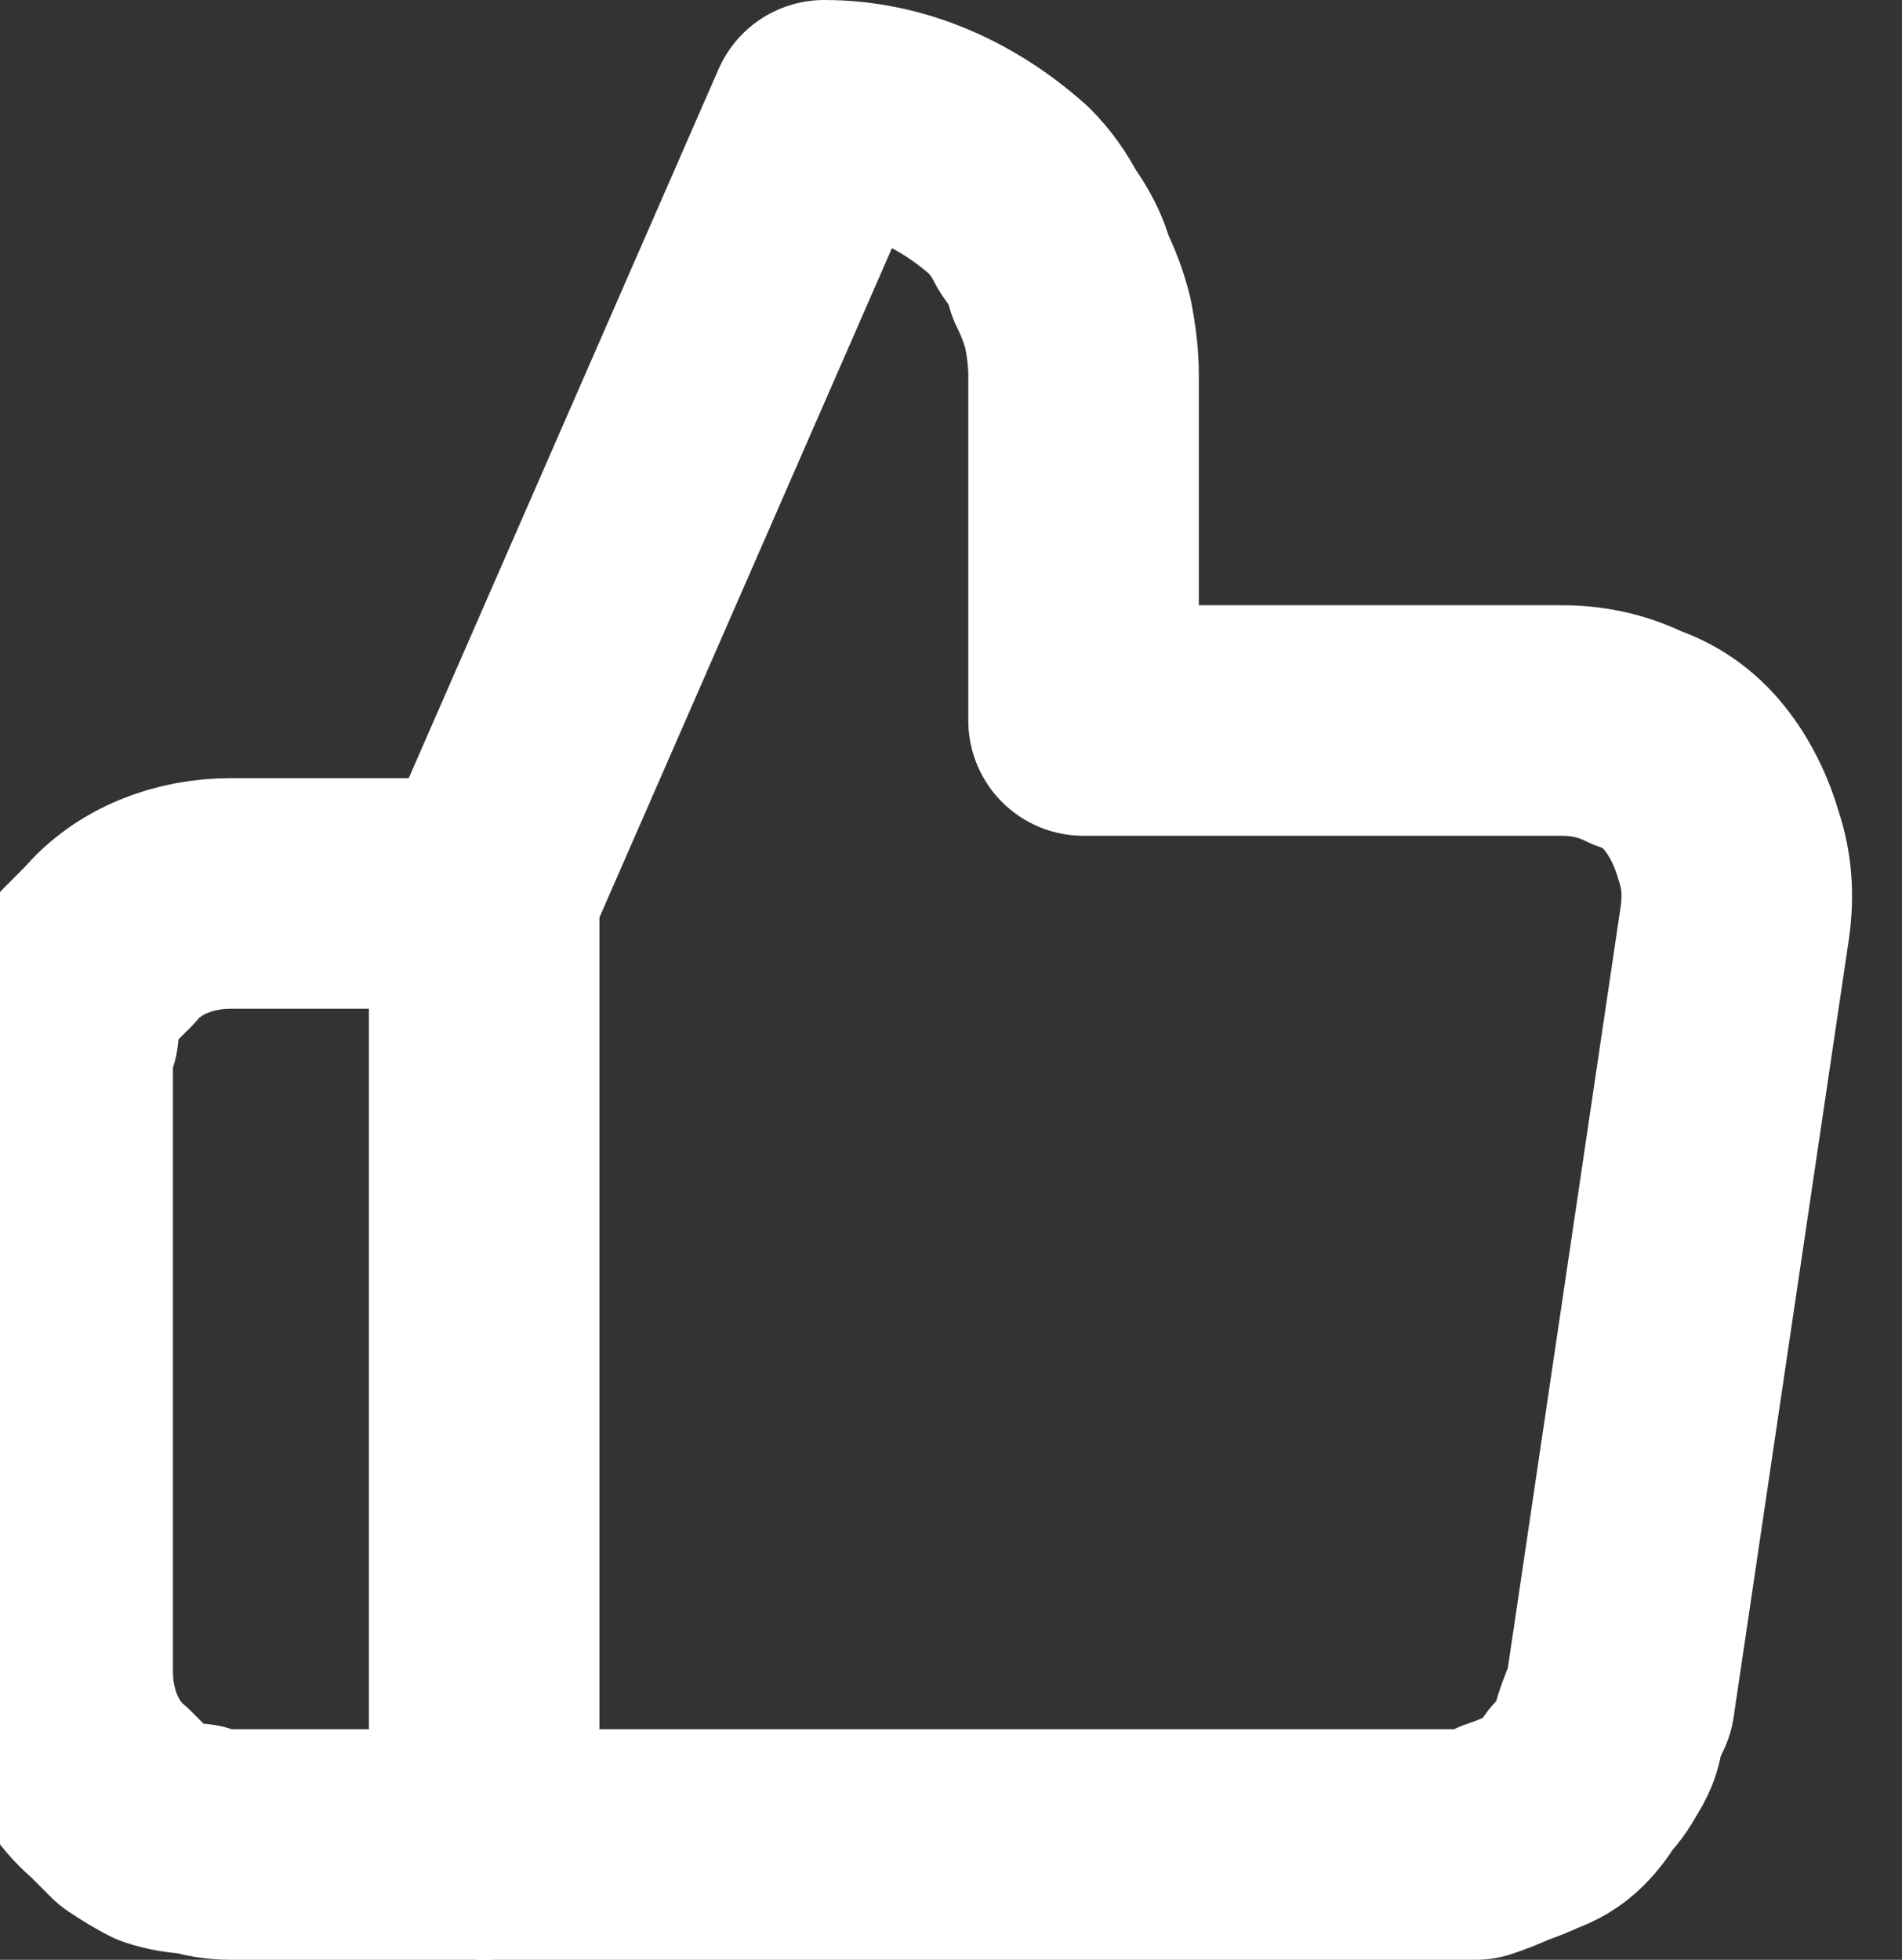
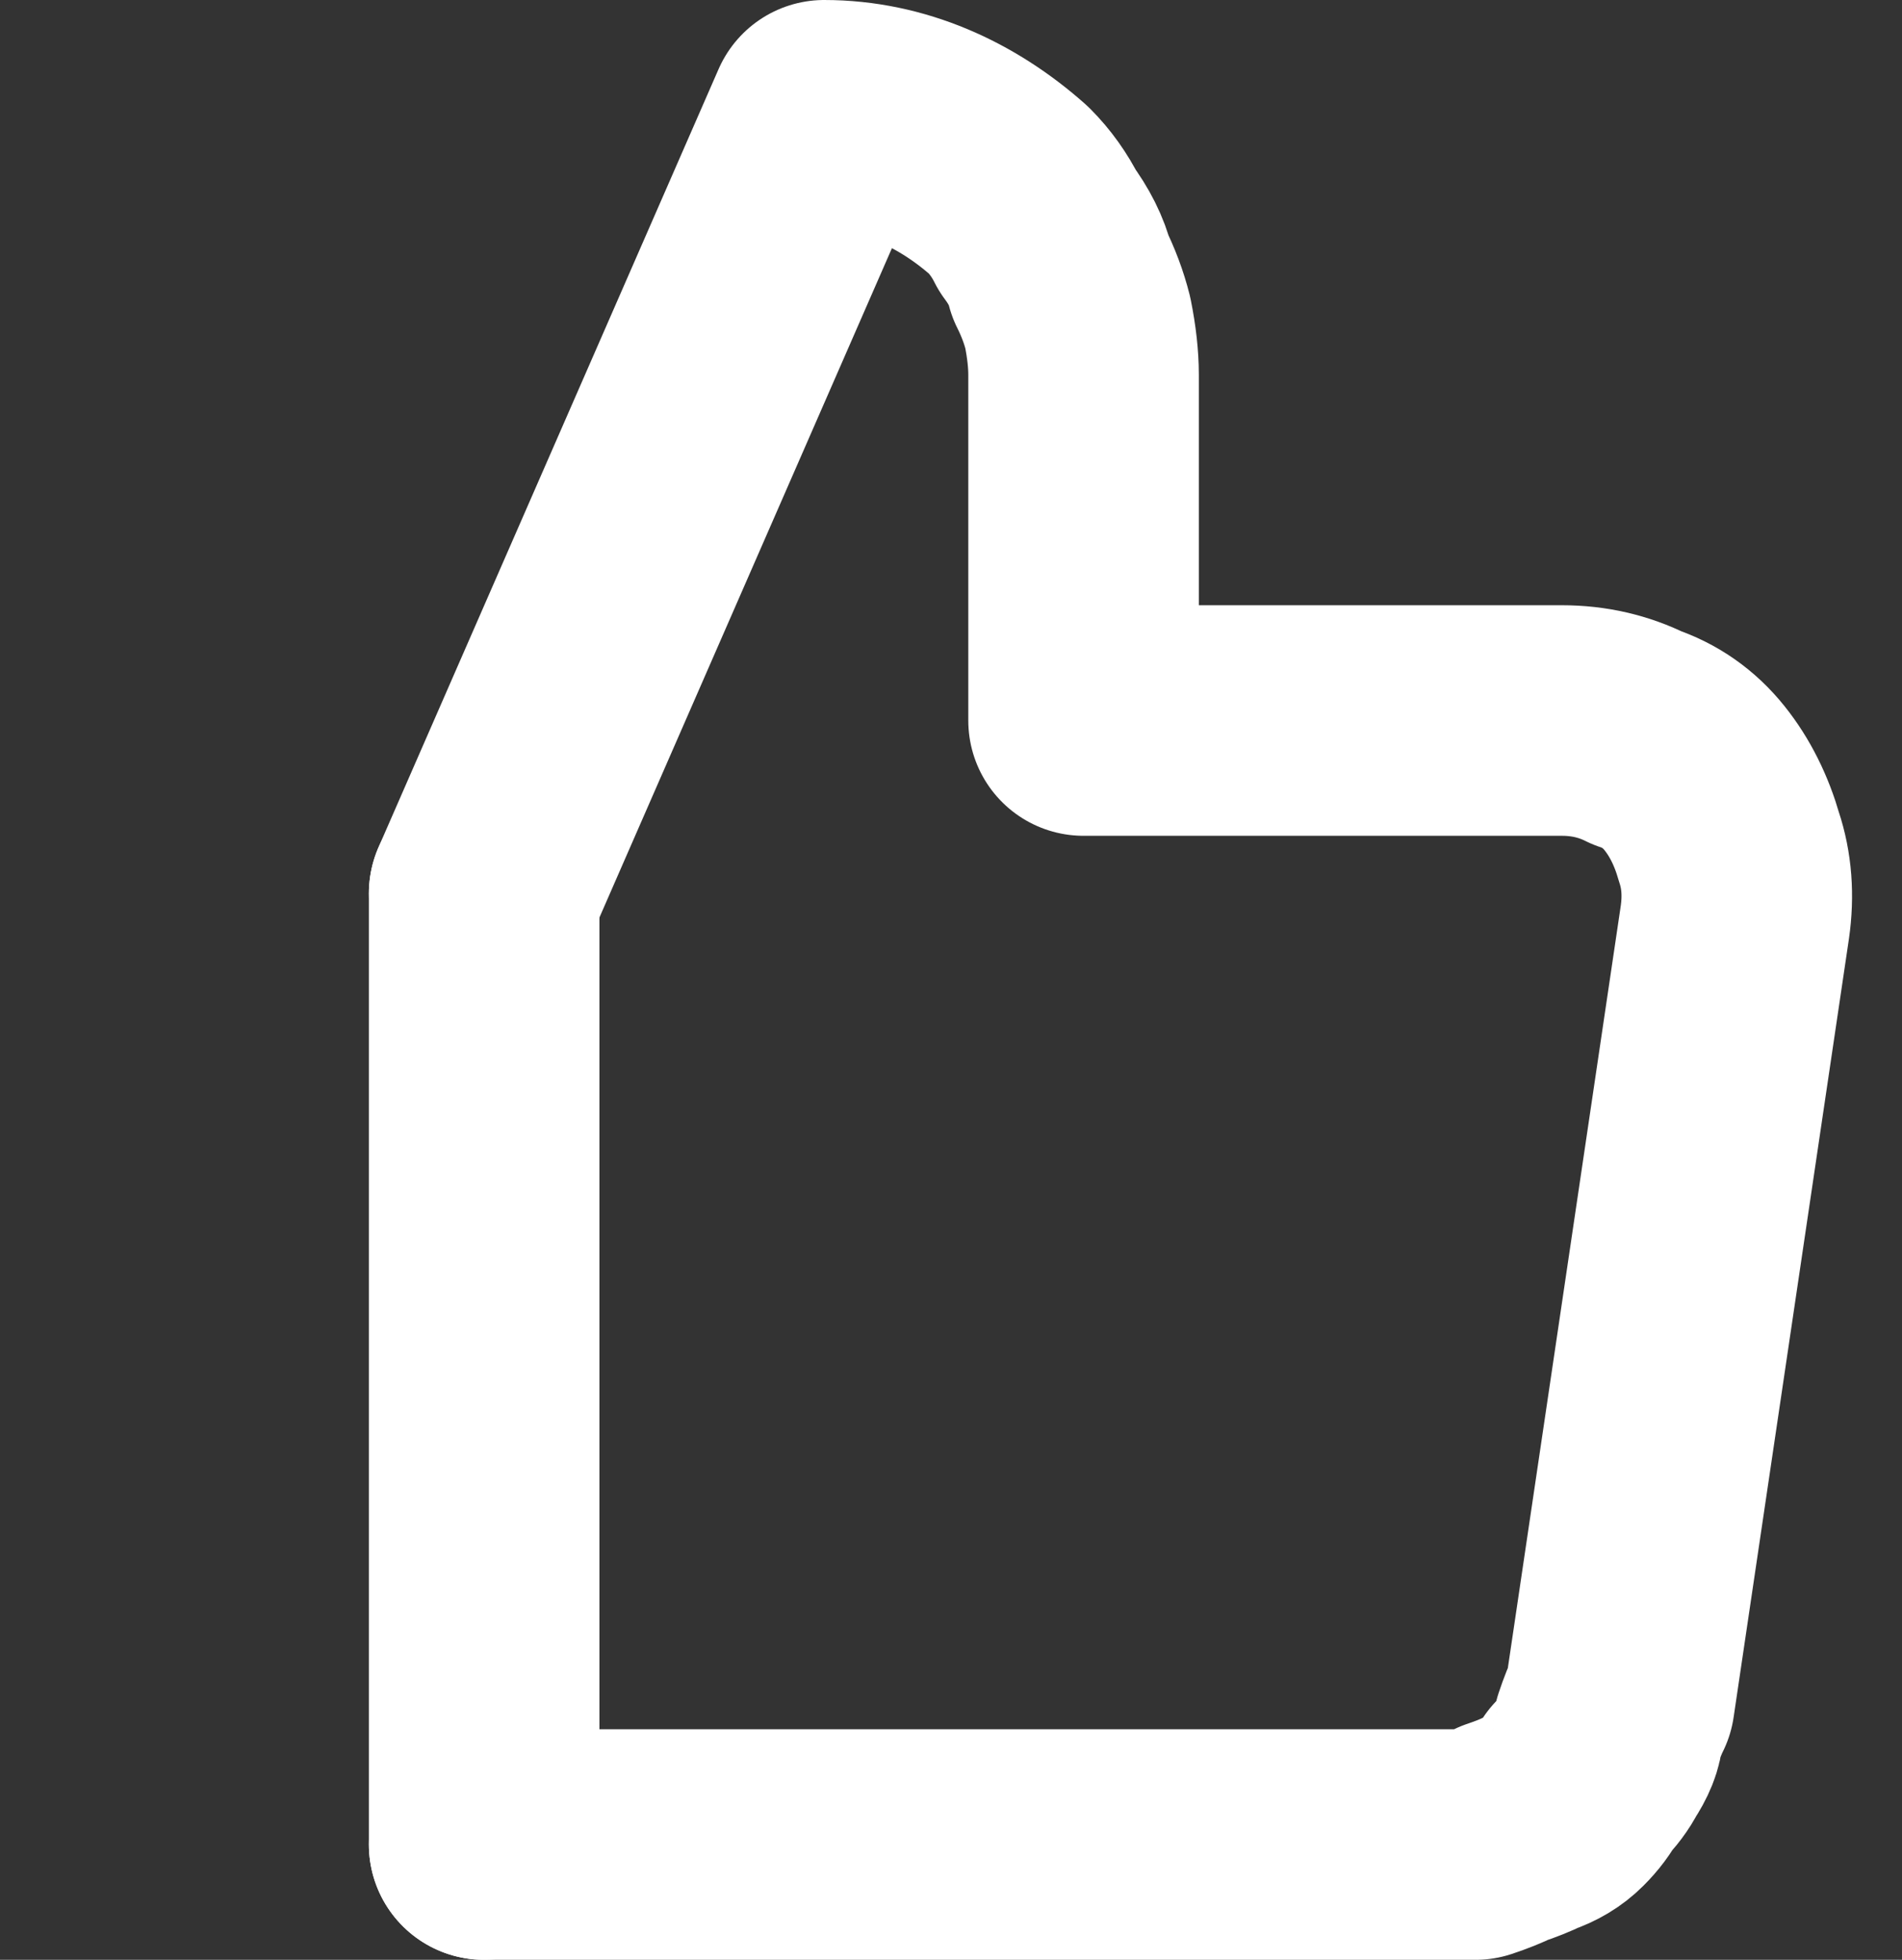
<svg xmlns="http://www.w3.org/2000/svg" version="1.2" viewBox="0 0 33 34" width="33" height="34">
  <rect x="0" y="0" width="33" height="34" fill="#333333" stroke="none" />
  <defs>
    <clipPath id="cp1">
      <path d="m0-1h36v36h-36z" />
    </clipPath>
  </defs>
  <style>.a{fill:none;stroke:#fff;stroke-linecap:round;stroke-linejoin:round;stroke-width:4}</style>
  <g clip-path="url(#cp1)">
    <path class="a" d="m8.4 15.5l5.9-13.5c1.2 0 2.3 0.5 3.2 1.3q0.3 0.3 0.5 0.7 0.3 0.4 0.4 0.8 0.2 0.4 0.3 0.8 0.1 0.5 0.1 0.9v6h8.3q0.7 0 1.3 0.3 0.6 0.2 1 0.7 0.4 0.5 0.6 1.2 0.2 0.6 0.1 1.3l-2 13.5q-0.1 0.2-0.2 0.5 0 0.2-0.2 0.5-0.1 0.2-0.3 0.4-0.1 0.2-0.3 0.4-0.2 0.2-0.5 0.3-0.2 0.1-0.5 0.2-0.2 0.1-0.5 0.2-0.2 0-0.5 0h-16.7" />
-     <path class="a" d="m8.4 15.5h-4.4c-0.8 0-1.6 0.3-2.1 0.9q-0.2 0.2-0.4 0.4-0.2 0.3-0.3 0.6-0.1 0.2-0.1 0.5-0.1 0.3-0.1 0.6v10.5c0 0.8 0.3 1.6 0.9 2.1q0.2 0.2 0.4 0.4 0.3 0.2 0.5 0.3 0.3 0.1 0.6 0.1 0.3 0.1 0.6 0.1h4.4" />
    <path class="a" d="m8.4 15.5v16.5" />
  </g>
</svg>